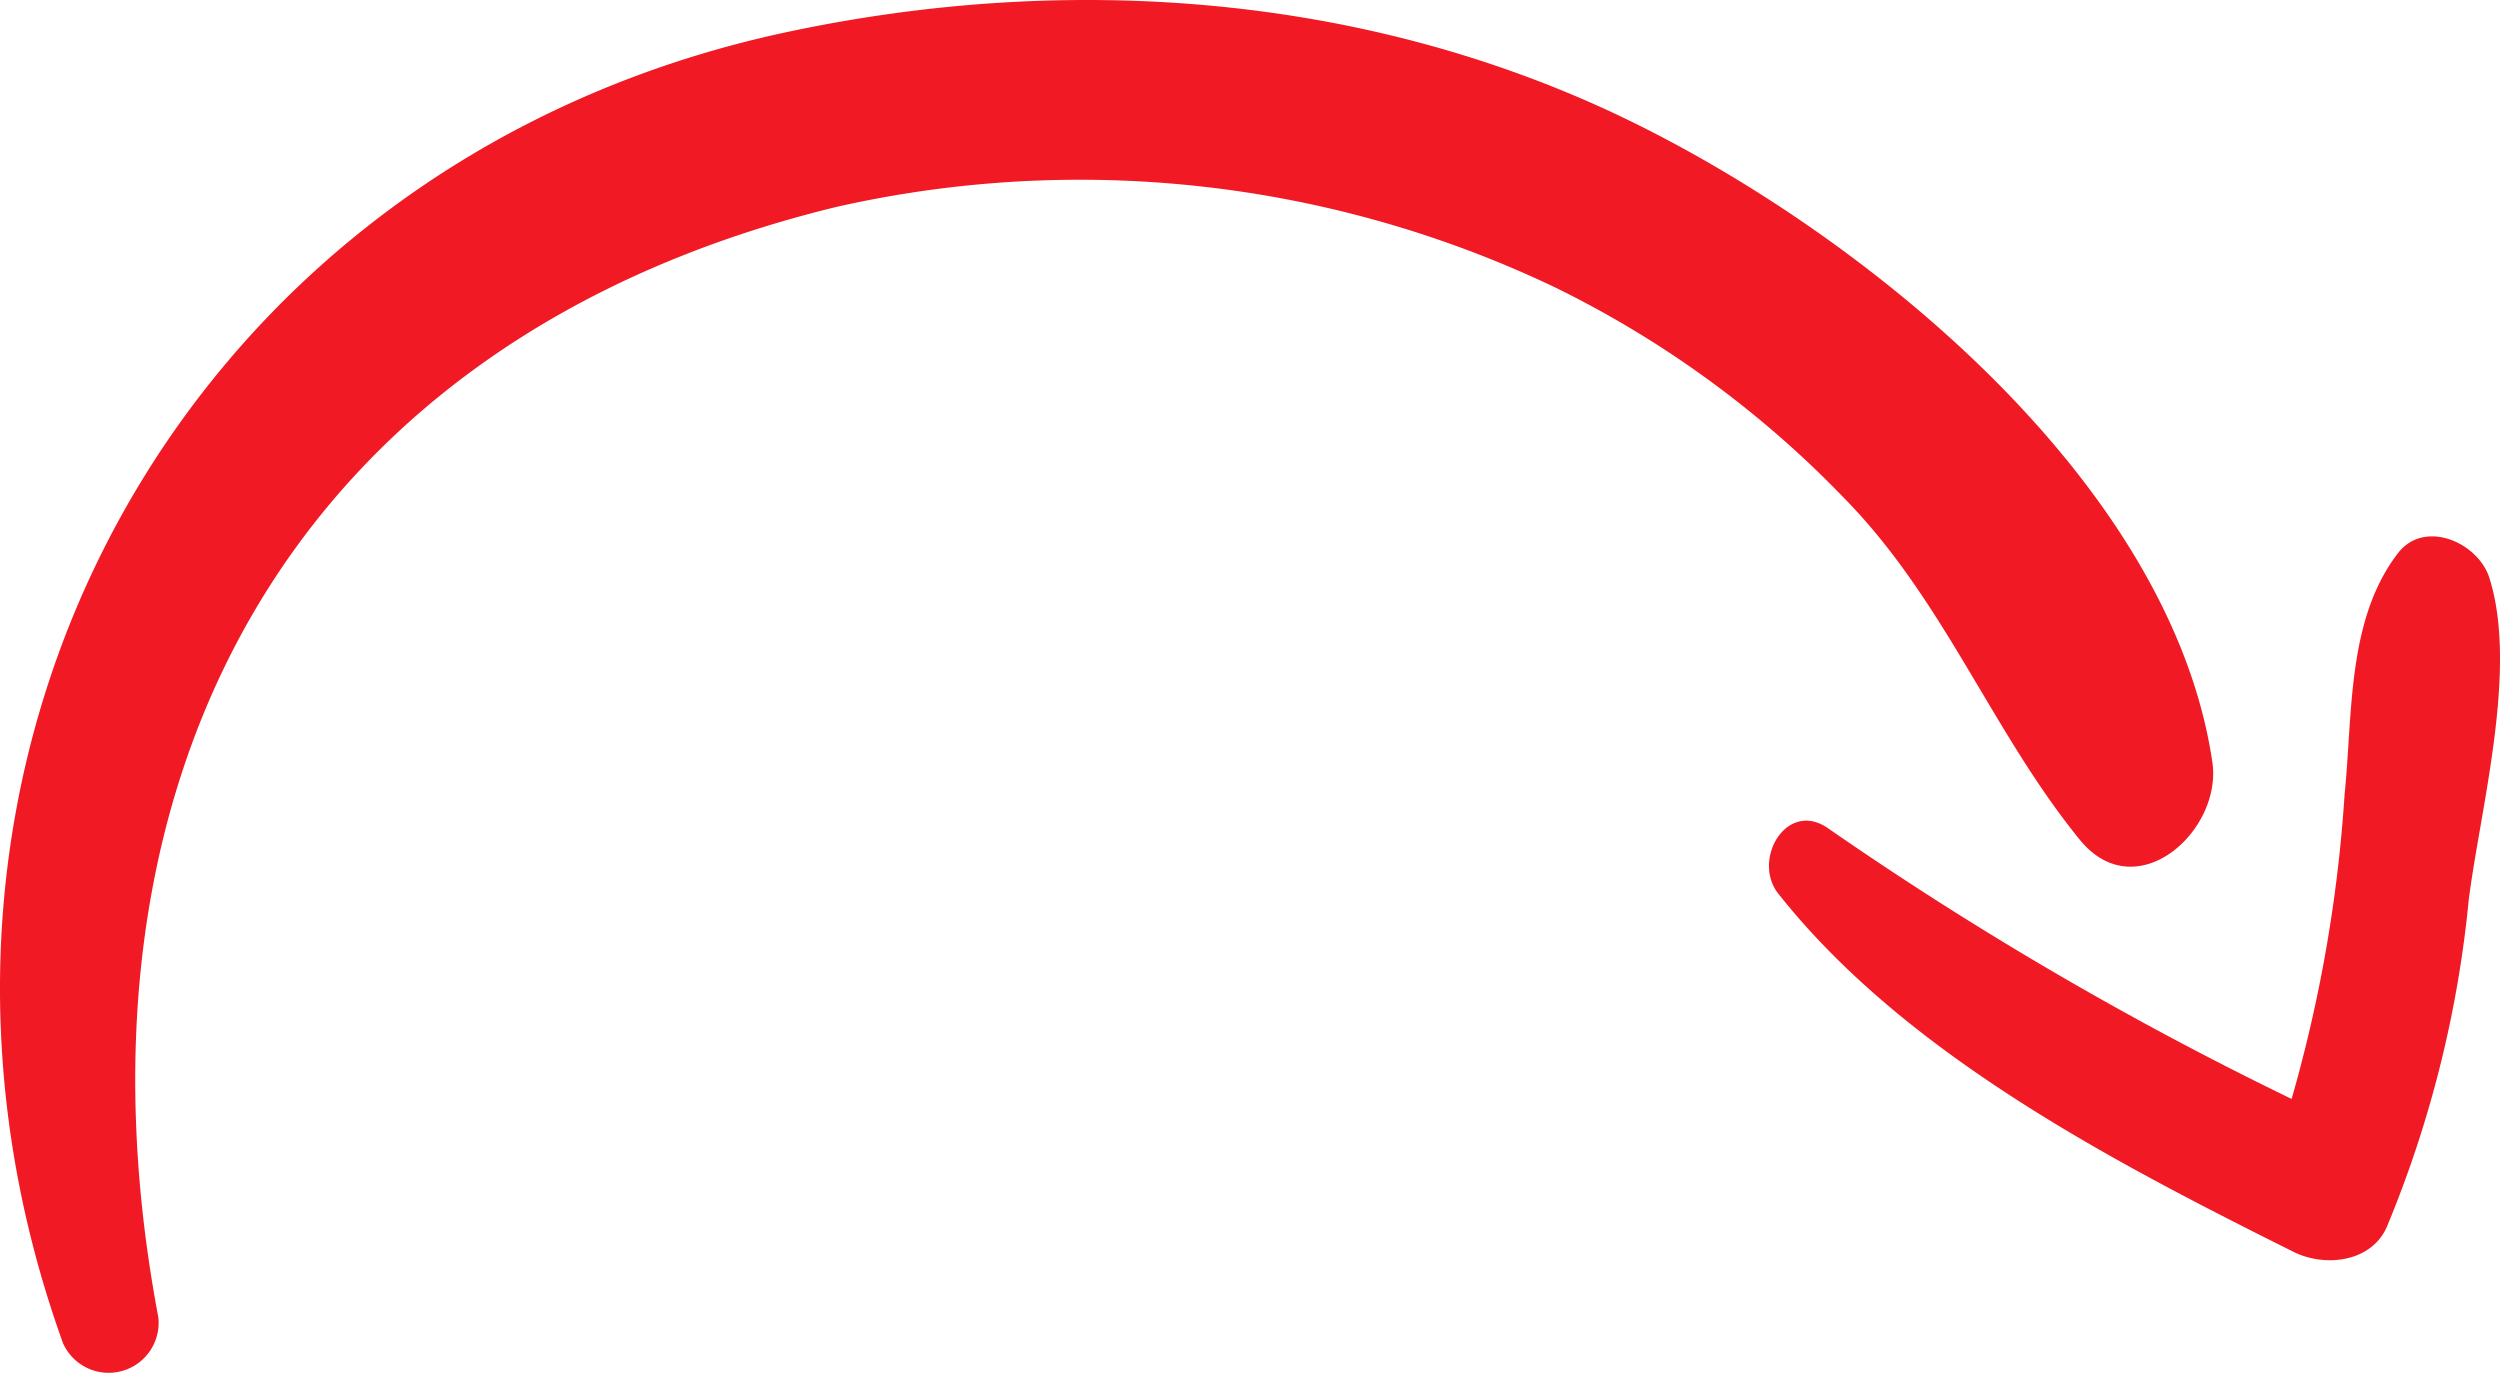
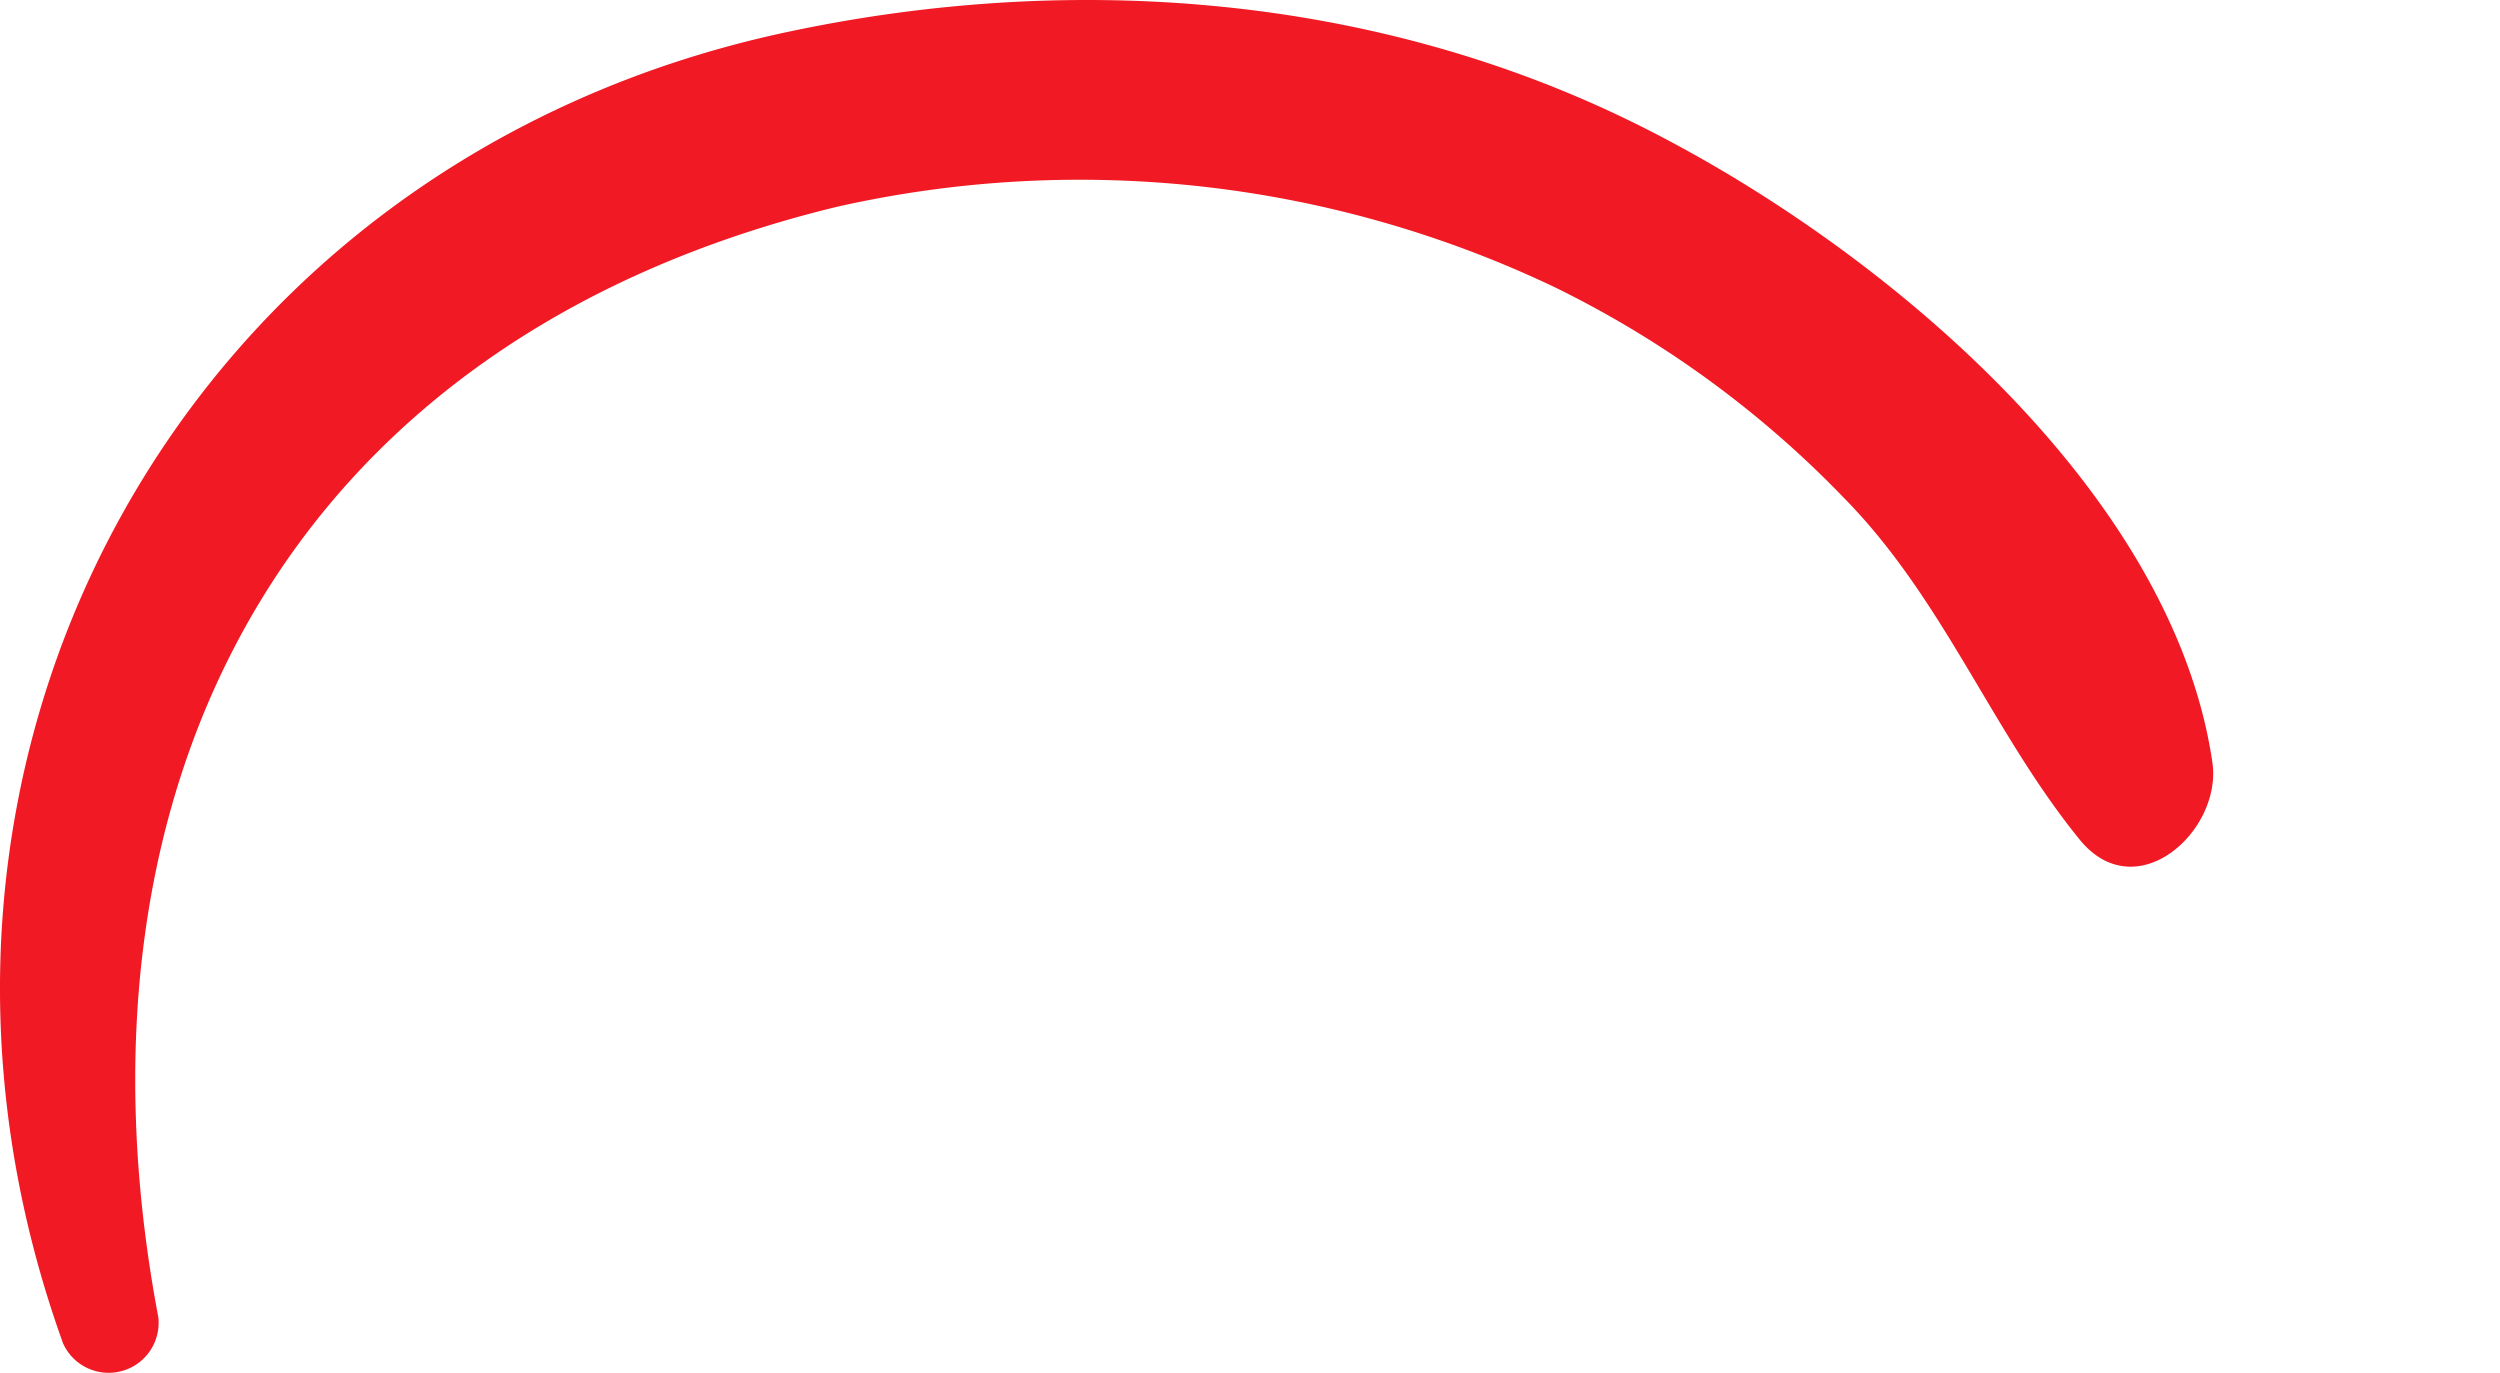
<svg xmlns="http://www.w3.org/2000/svg" id="right-down_2351990" width="135.434" height="74.373" viewBox="0 0 135.434 74.373">
  <path id="Path_3168" data-name="Path 3168" d="M147.818,91.715c-2.261-15.38-19.32-29.041-32.493-35.2-13.932-6.5-29.786-7.541-44.678-4.373C37.8,59.114,20.065,91.783,31.383,123.193a2.708,2.708,0,0,0,5.158-1.422C31.058,92.731,43.677,68.808,73.3,61.619a59.774,59.774,0,0,1,38.87,4.346,55.766,55.766,0,0,1,15.692,11.427c5.416,5.51,8,12.645,12.767,18.508C143.689,99.663,148.36,95.425,147.818,91.715Z" transform="translate(-27.965 -50.415)" fill="#f11924" />
-   <path id="Path_3169" data-name="Path 3169" d="M137.77,74.115c-.609-1.9-3.48-3.182-4.928-1.354-2.789,3.6-2.464,8.719-2.911,13.092a77.917,77.917,0,0,1-2.87,16.5,187.743,187.743,0,0,1-25.074-14.636c-2.275-1.638-4.211,1.706-2.708,3.547,6.891,8.692,18.156,14.514,27.89,19.374,1.652.826,4.184.6,5.05-1.354a61.575,61.575,0,0,0,4.441-17.75C137.3,86.557,139.34,79.029,137.77,74.115Z" transform="translate(-2.916 -42.819)" fill="#f11924" />
</svg>